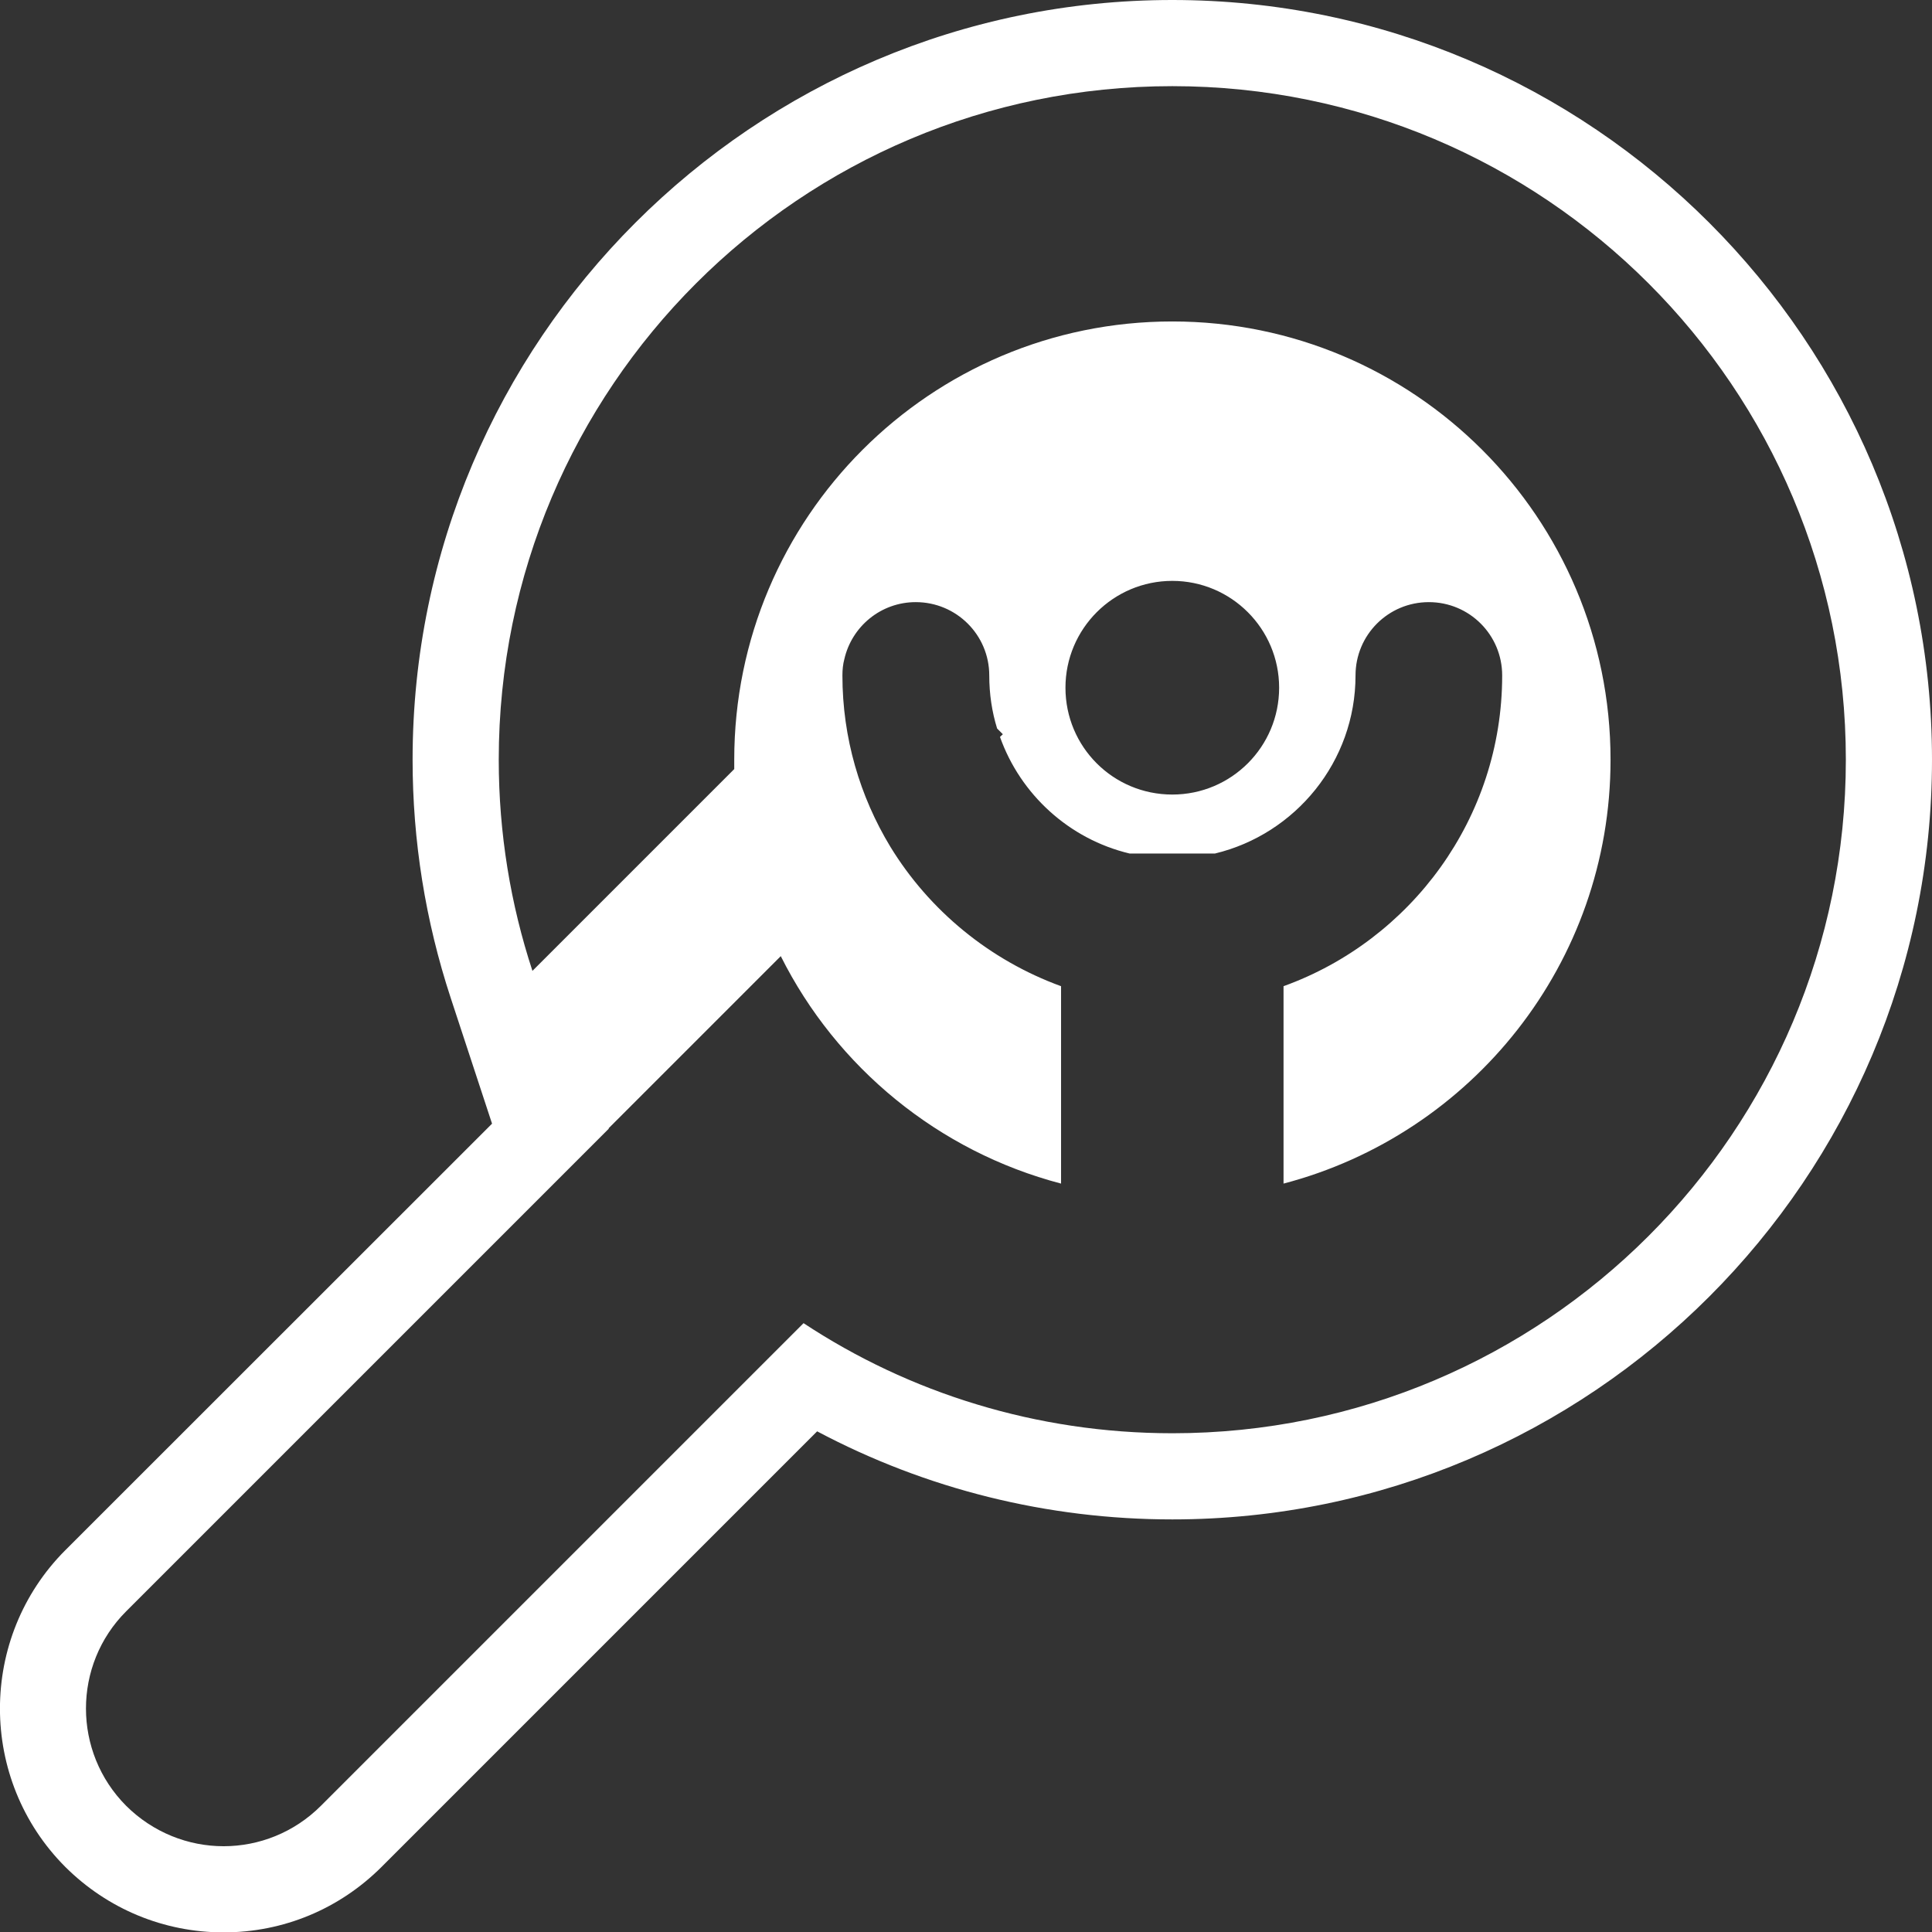
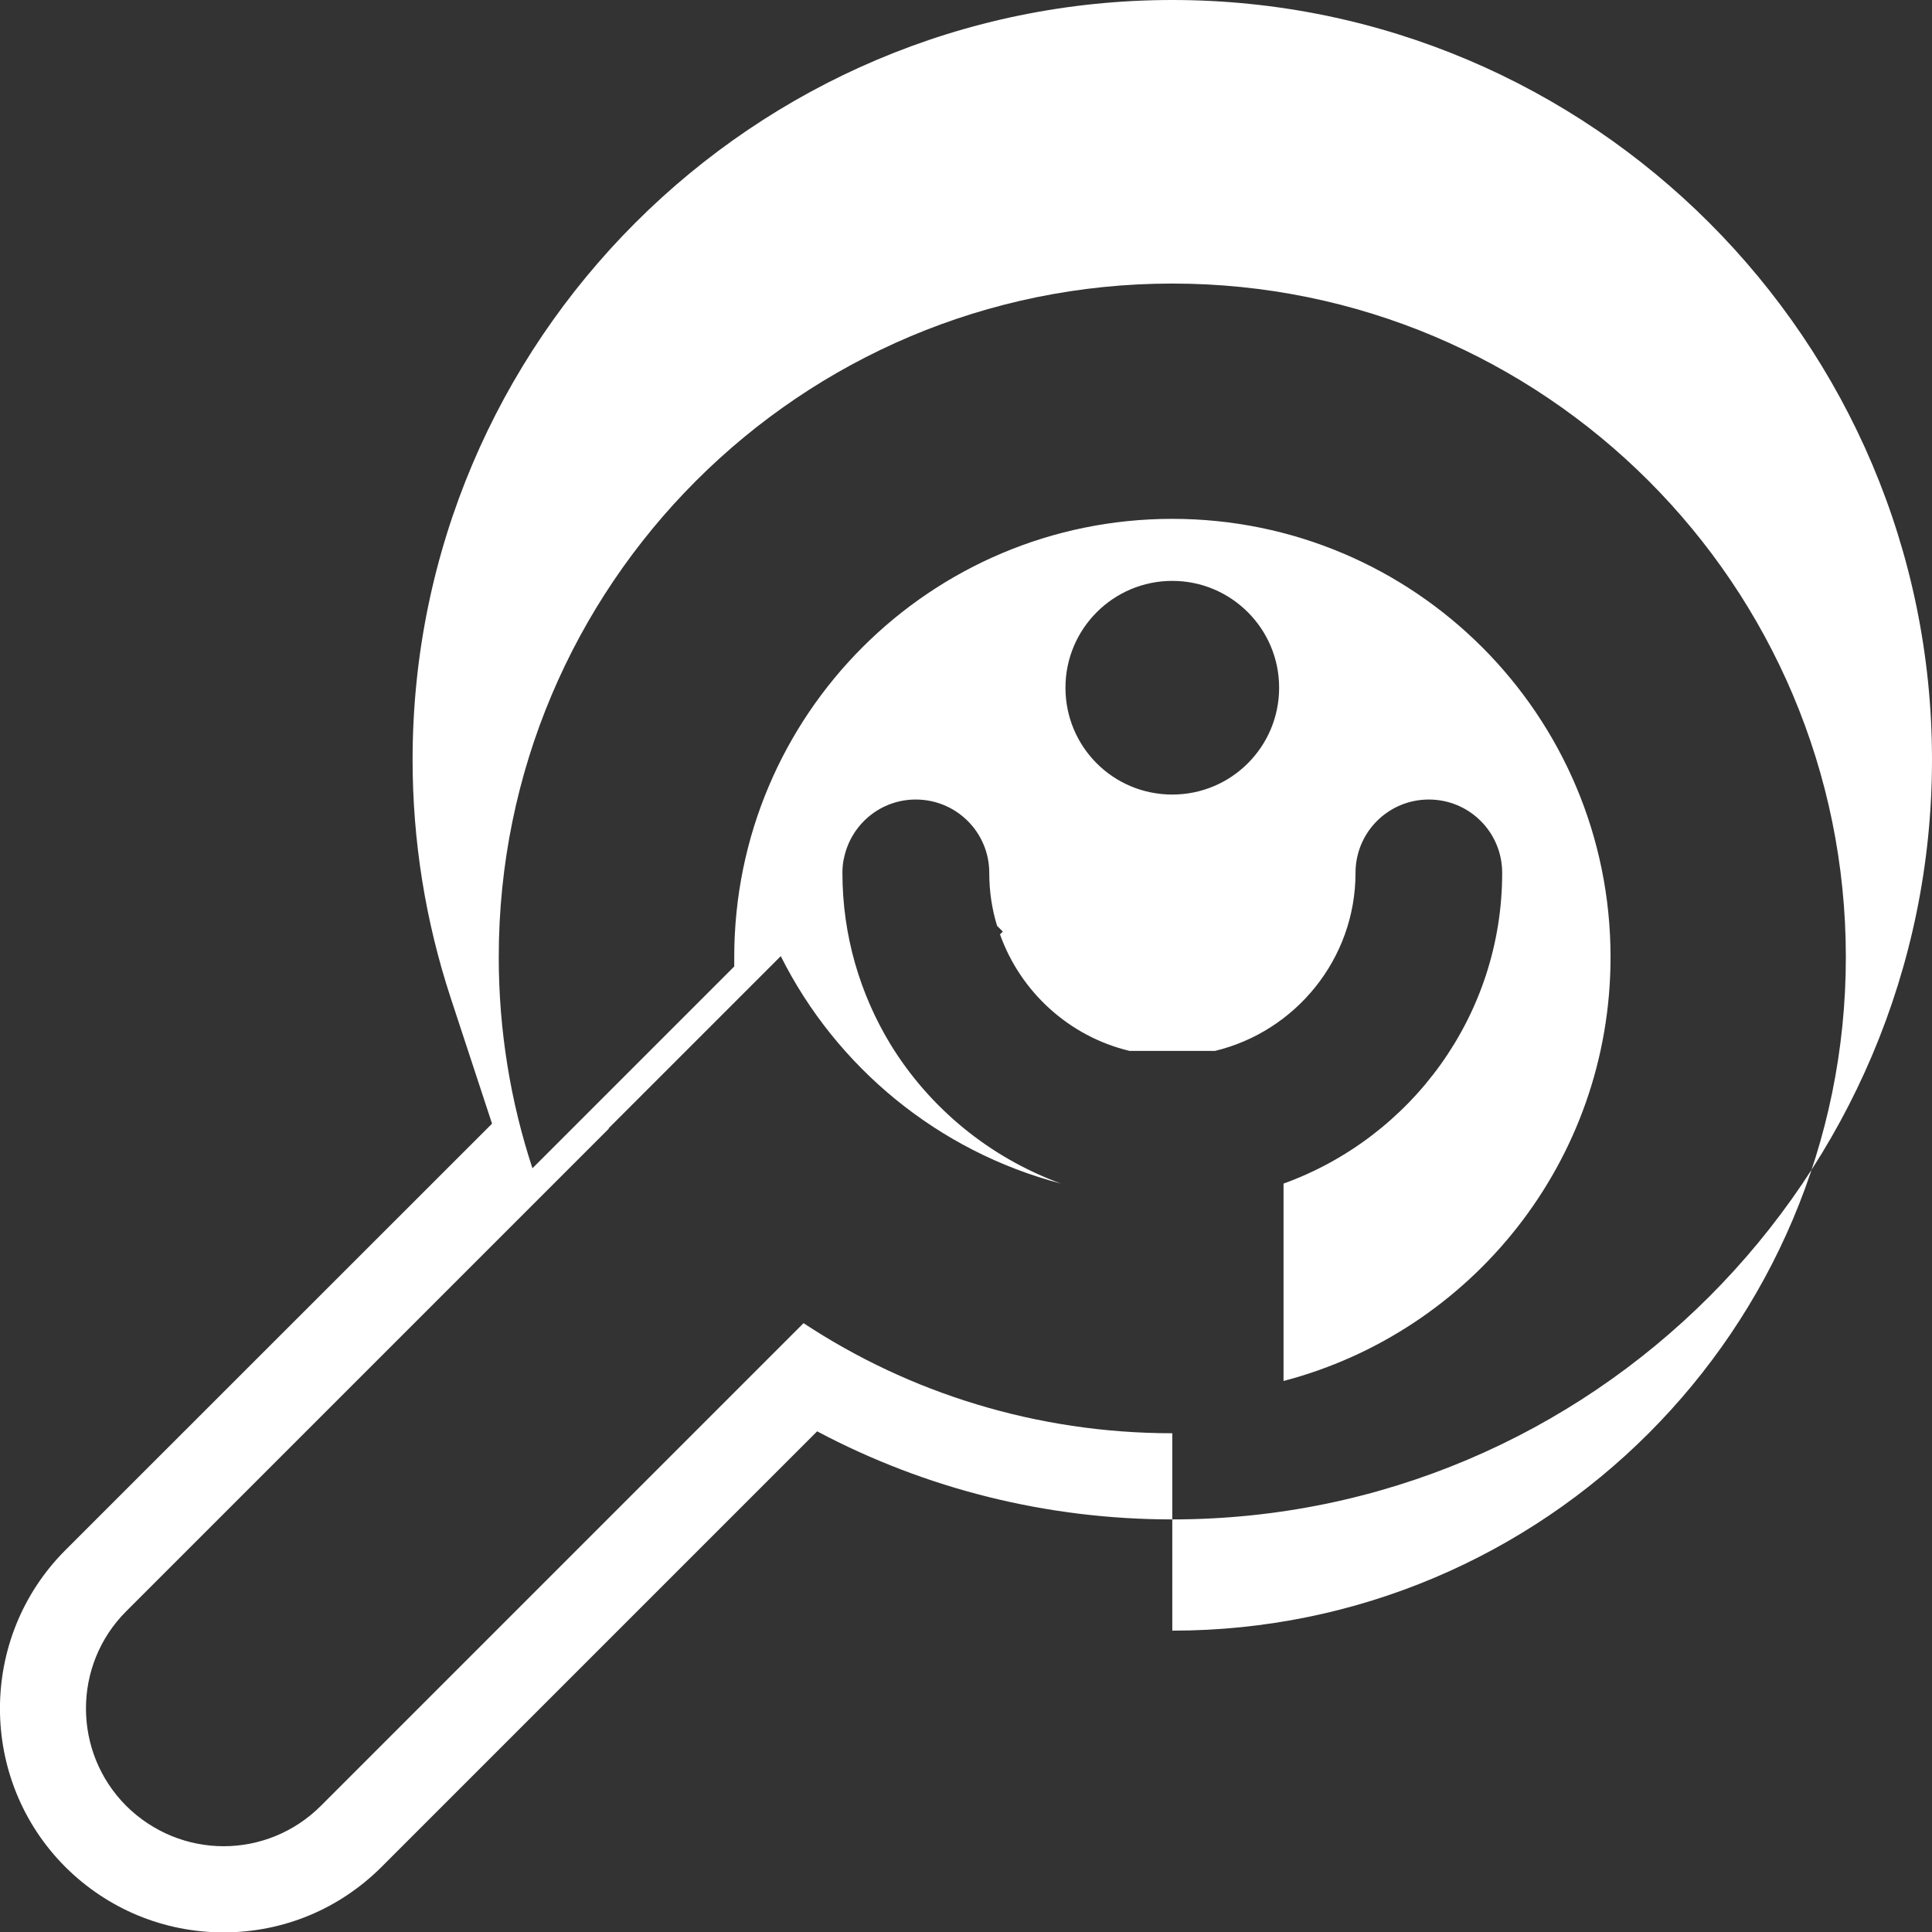
<svg xmlns="http://www.w3.org/2000/svg" id="Livello_2" data-name="Livello 2" viewBox="0 0 100.91 100.93">
  <rect x="0" y="0" width="100.91" height="100.93" fill="#333333" stroke="none" />
  <defs>
    <style>
      .cls-1 {
        fill: #fff;
      }
    </style>
  </defs>
  <g id="Livello_1-2" data-name="Livello 1">
-     <path class="cls-1" d="M61.23,0C39.35,0,21.55,17.8,21.55,39.68c0,4.24.67,8.42,1.99,12.44l2.16,6.57L3.41,80.97c-4.55,4.56-4.55,11.98,0,16.54,2.21,2.2,5.15,3.42,8.27,3.42s6.05-1.22,8.26-3.43l22.74-22.74c5.69,3.02,12.03,4.6,18.55,4.6,21.88,0,39.68-17.8,39.68-39.68S83.11,0,61.23,0ZM61.23,74.86c-3.56,0-6.99-.53-10.22-1.51-3.24-.98-6.28-2.42-9.04-4.24l-25.21,25.21c-1.4,1.4-3.24,2.11-5.08,2.11s-3.68-.71-5.09-2.11c-2.8-2.81-2.8-7.36,0-10.16l25.21-25.21s-.01-.01-.01-.02l8.99-8.99c2.91,5.81,8.23,10.2,14.64,11.88v-10.31c-3.73-1.36-6.88-3.95-8.92-7.29-1.58-2.61-2.5-5.67-2.5-8.94,0-.3.03-.59.1-.85.39-1.71,1.91-2.98,3.73-2.98,2.12,0,3.84,1.71,3.84,3.83,0,.97.14,1.9.41,2.77l.3.3-.15.14c1.07,3.01,3.62,5.34,6.77,6.09h4.46c4.2-1.01,7.34-4.8,7.34-9.3,0-2.12,1.71-3.83,3.83-3.83s3.83,1.71,3.83,3.83c0,7.46-4.77,13.83-11.42,16.23v10.31c9.82-2.57,17.08-11.5,17.08-22.14,0-12.64-10.25-22.89-22.89-22.89s-22.88,10.25-22.88,22.89v.49l-10.54,10.54c-1.14-3.47-1.76-7.18-1.76-11.03,0-19.43,15.75-35.18,35.18-35.18s35.18,15.75,35.18,35.18-15.75,35.18-35.18,35.18ZM55.65,35.92c0-3.08,2.5-5.58,5.58-5.58s5.58,2.5,5.58,5.58-2.49,5.58-5.58,5.58-5.58-2.49-5.58-5.58Z" />
+     <path class="cls-1" d="M61.23,0C39.35,0,21.55,17.8,21.55,39.68c0,4.24.67,8.42,1.99,12.44l2.16,6.57L3.41,80.97c-4.55,4.56-4.55,11.98,0,16.54,2.21,2.2,5.15,3.42,8.27,3.42s6.05-1.22,8.26-3.43l22.74-22.74c5.69,3.02,12.03,4.6,18.55,4.6,21.88,0,39.68-17.8,39.68-39.68S83.11,0,61.23,0ZM61.23,74.86c-3.56,0-6.99-.53-10.22-1.51-3.24-.98-6.28-2.42-9.04-4.24l-25.21,25.21c-1.4,1.4-3.24,2.11-5.08,2.11s-3.68-.71-5.09-2.11c-2.8-2.81-2.8-7.36,0-10.16l25.21-25.21s-.01-.01-.01-.02l8.99-8.99c2.91,5.81,8.23,10.2,14.64,11.88c-3.73-1.36-6.88-3.95-8.92-7.29-1.58-2.61-2.5-5.67-2.5-8.94,0-.3.03-.59.1-.85.39-1.71,1.91-2.98,3.73-2.98,2.12,0,3.84,1.71,3.84,3.83,0,.97.14,1.9.41,2.77l.3.3-.15.14c1.07,3.01,3.62,5.34,6.77,6.09h4.46c4.2-1.01,7.34-4.8,7.34-9.3,0-2.12,1.71-3.83,3.83-3.83s3.83,1.71,3.83,3.83c0,7.46-4.77,13.83-11.42,16.23v10.31c9.82-2.57,17.08-11.5,17.08-22.14,0-12.64-10.25-22.89-22.89-22.89s-22.88,10.25-22.88,22.89v.49l-10.54,10.54c-1.14-3.47-1.76-7.18-1.76-11.03,0-19.43,15.75-35.18,35.18-35.18s35.18,15.75,35.18,35.18-15.75,35.18-35.18,35.18ZM55.65,35.92c0-3.08,2.5-5.58,5.58-5.58s5.58,2.5,5.58,5.58-2.49,5.58-5.58,5.58-5.58-2.49-5.58-5.58Z" />
  </g>
</svg>